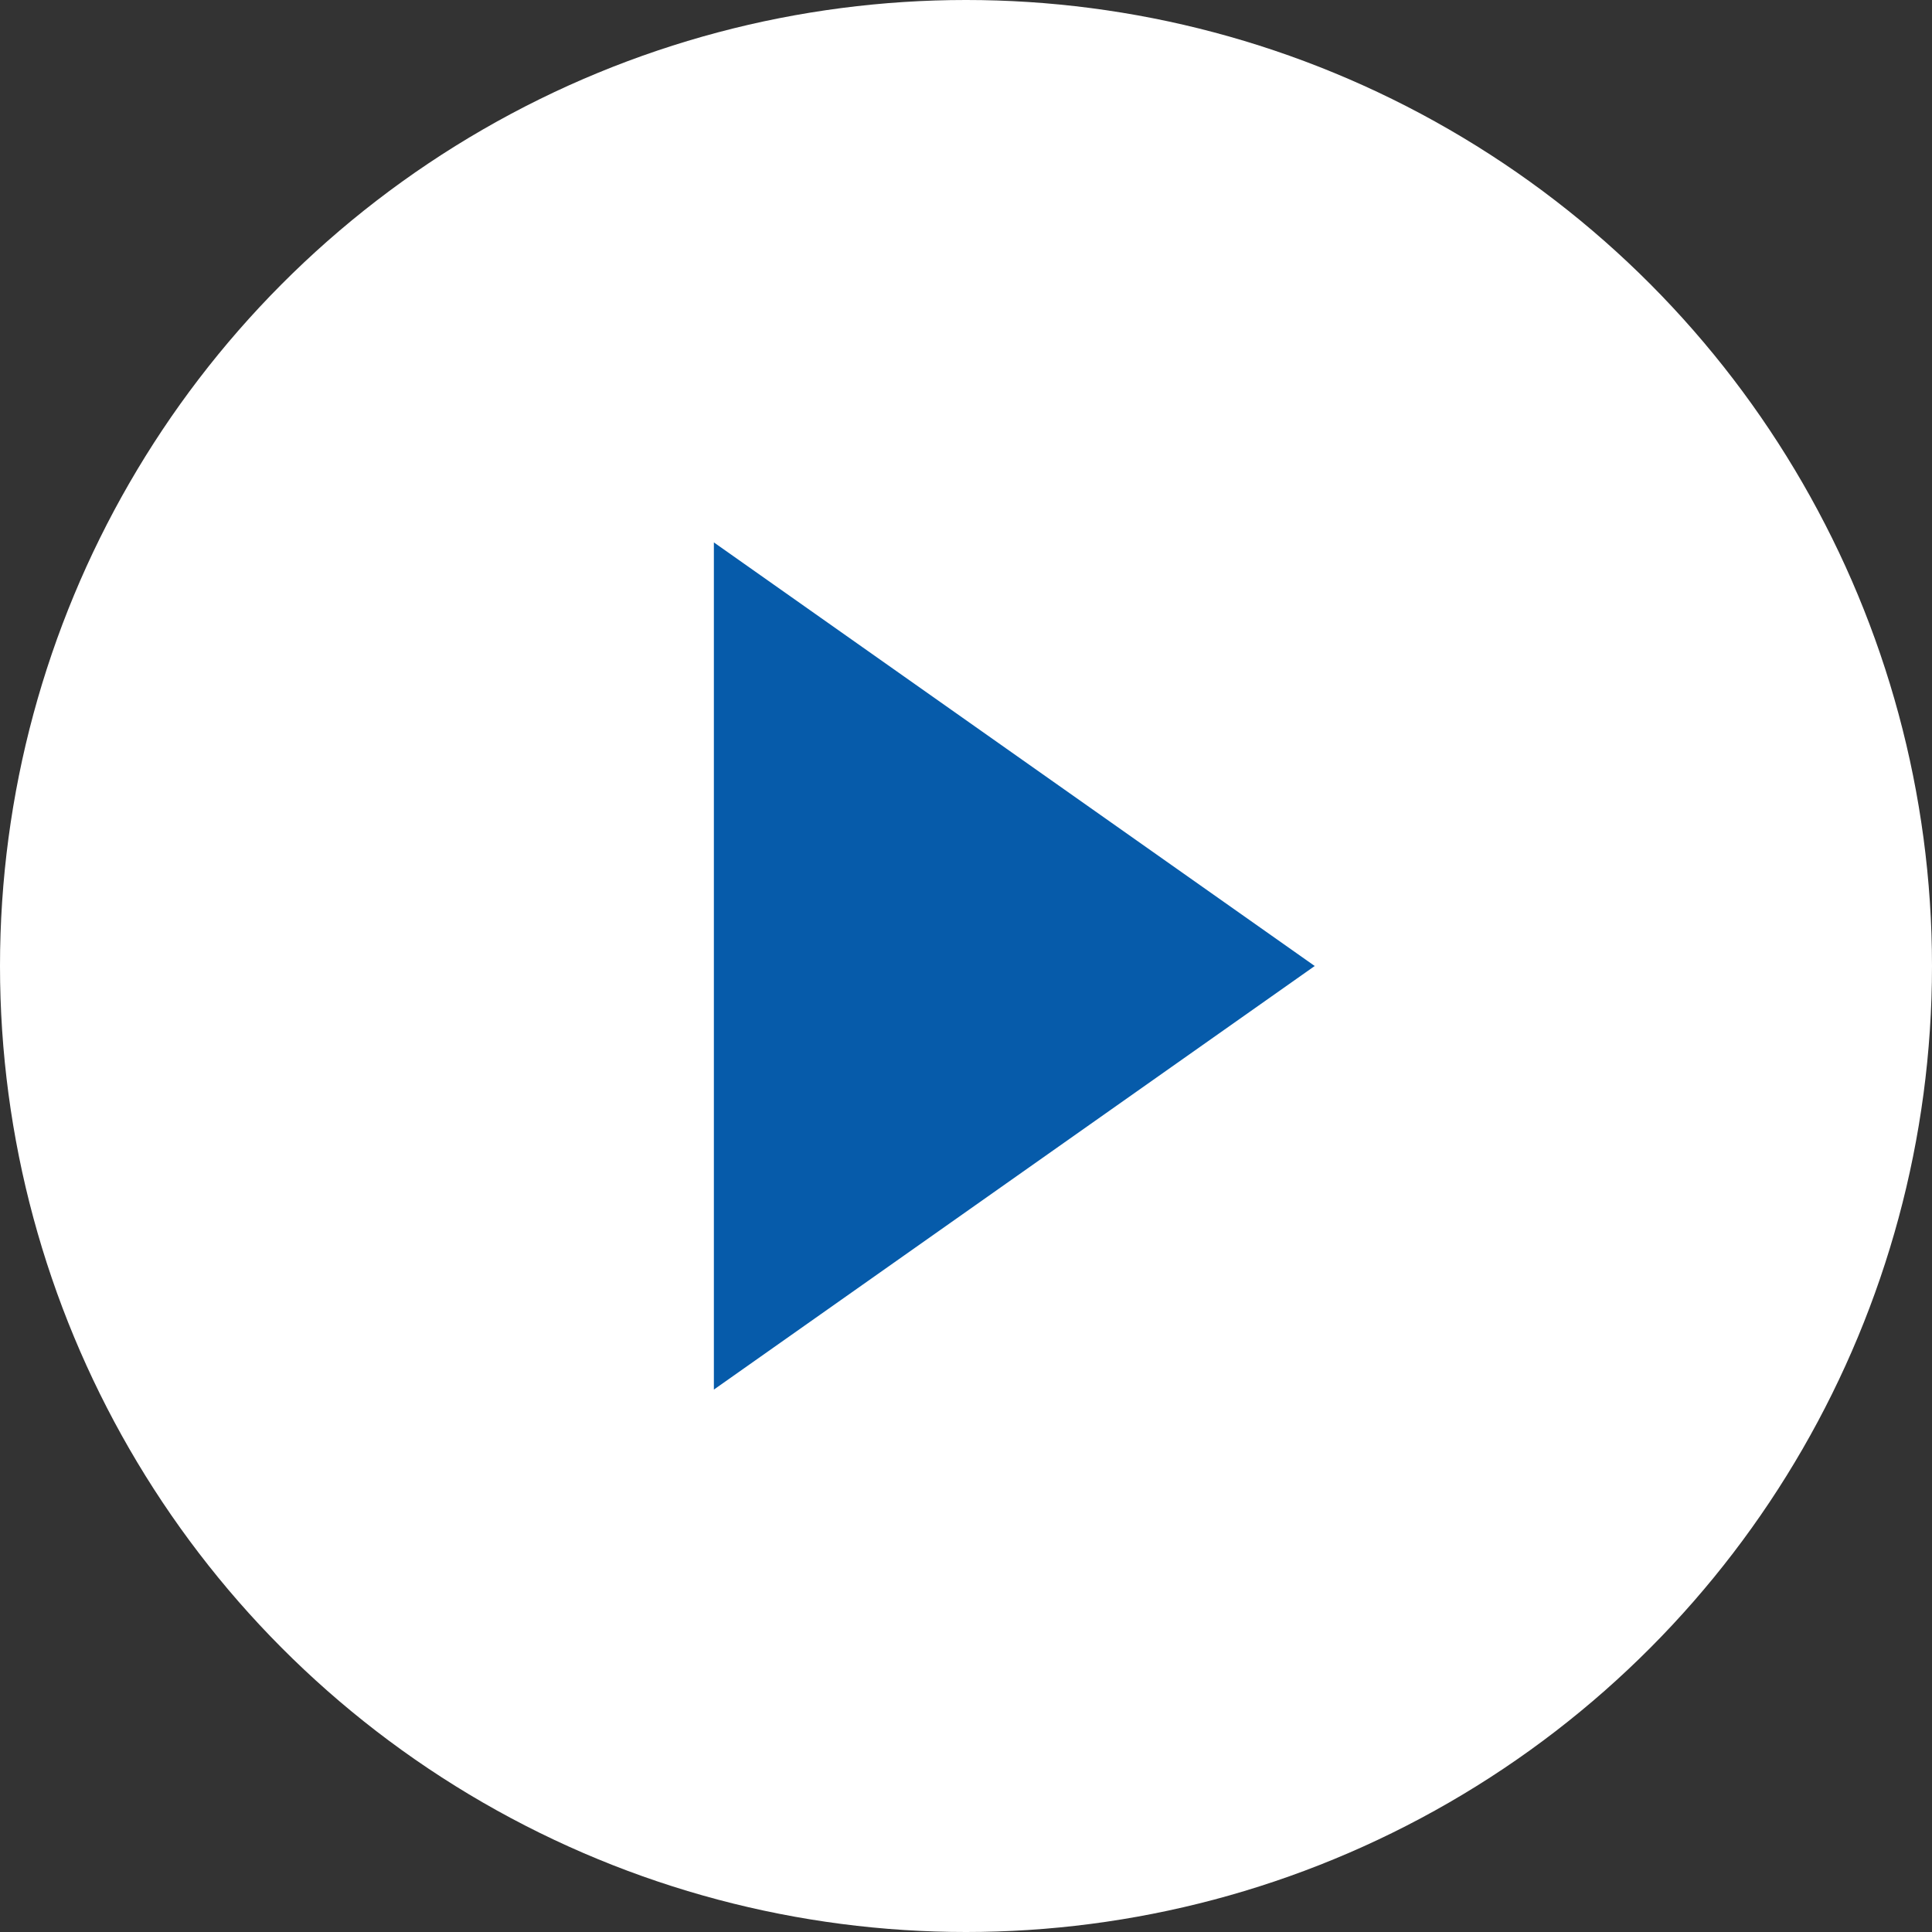
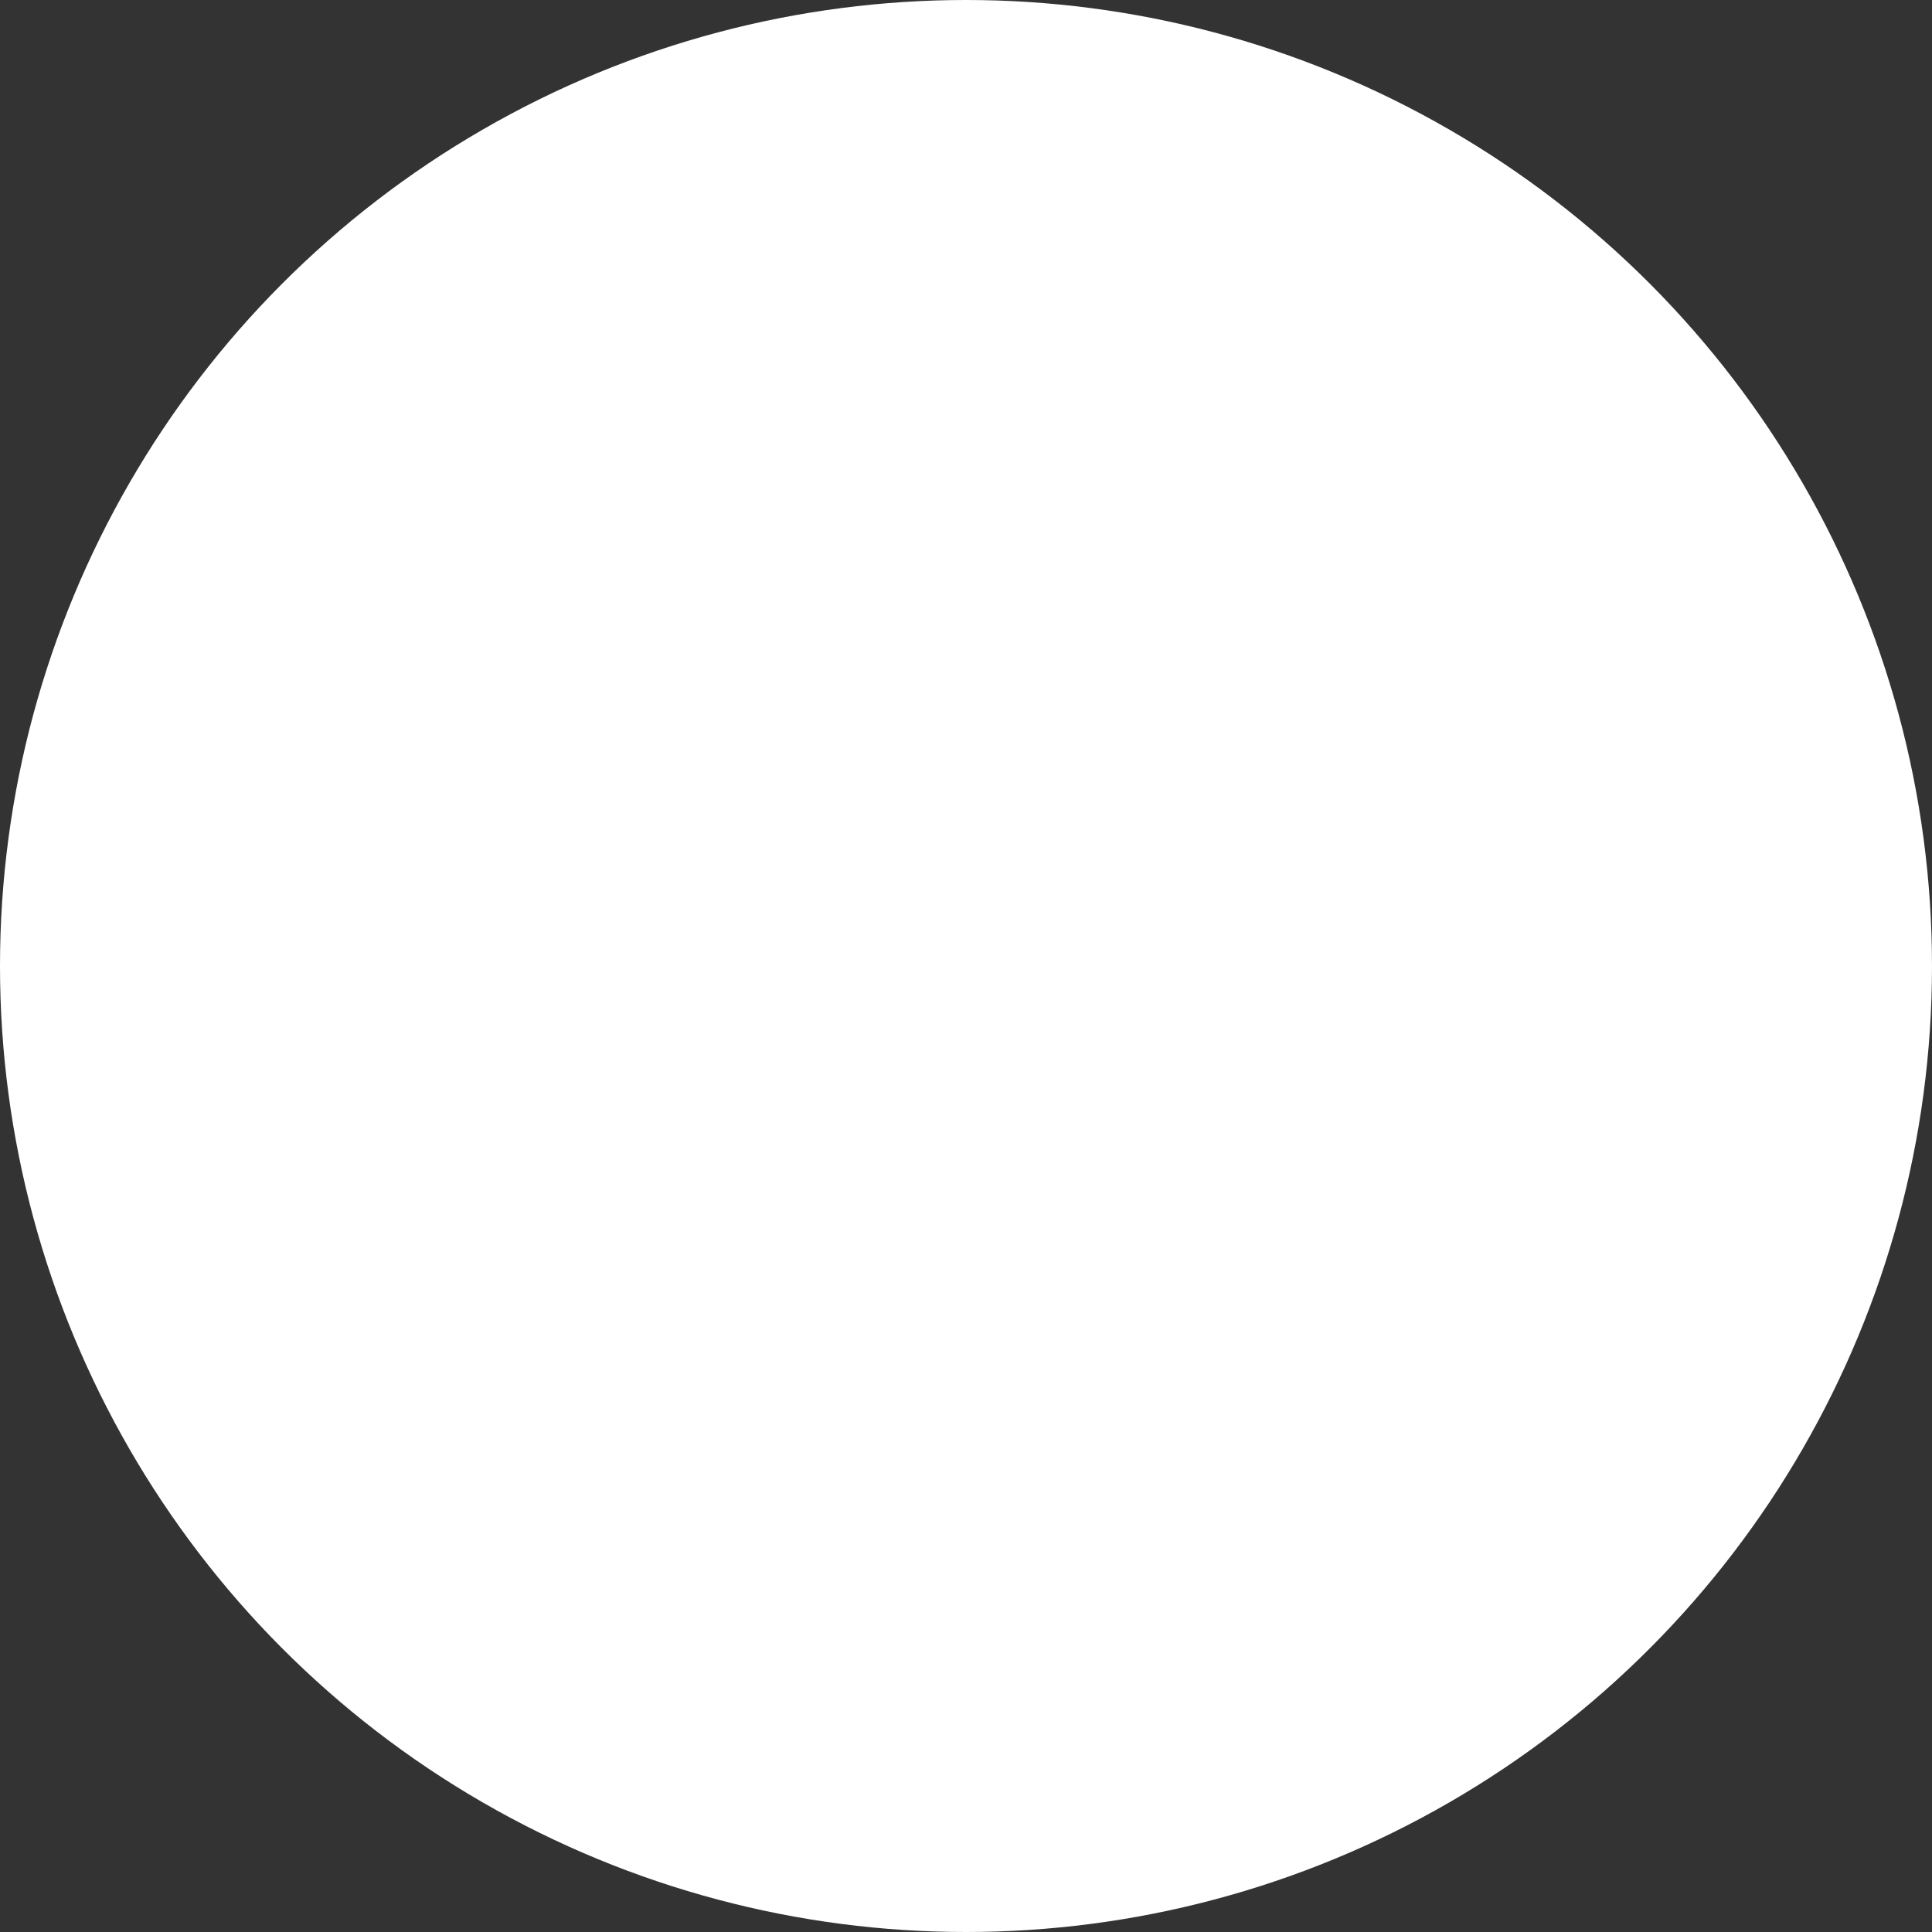
<svg xmlns="http://www.w3.org/2000/svg" viewBox="0 0 40 40">
  <rect x="0" y="0" width="40" height="40" fill="#333333" stroke="none" />
  <defs>
    <style>.cls-1{fill:#fff;}.cls-2{fill:#065baa;}</style>
  </defs>
  <circle class="cls-1" cx="20" cy="20" r="20" />
-   <polygon class="cls-2" points="14.78 28.77 14.78 20 14.78 11.23 27.22 20 14.78 28.77" />
</svg>